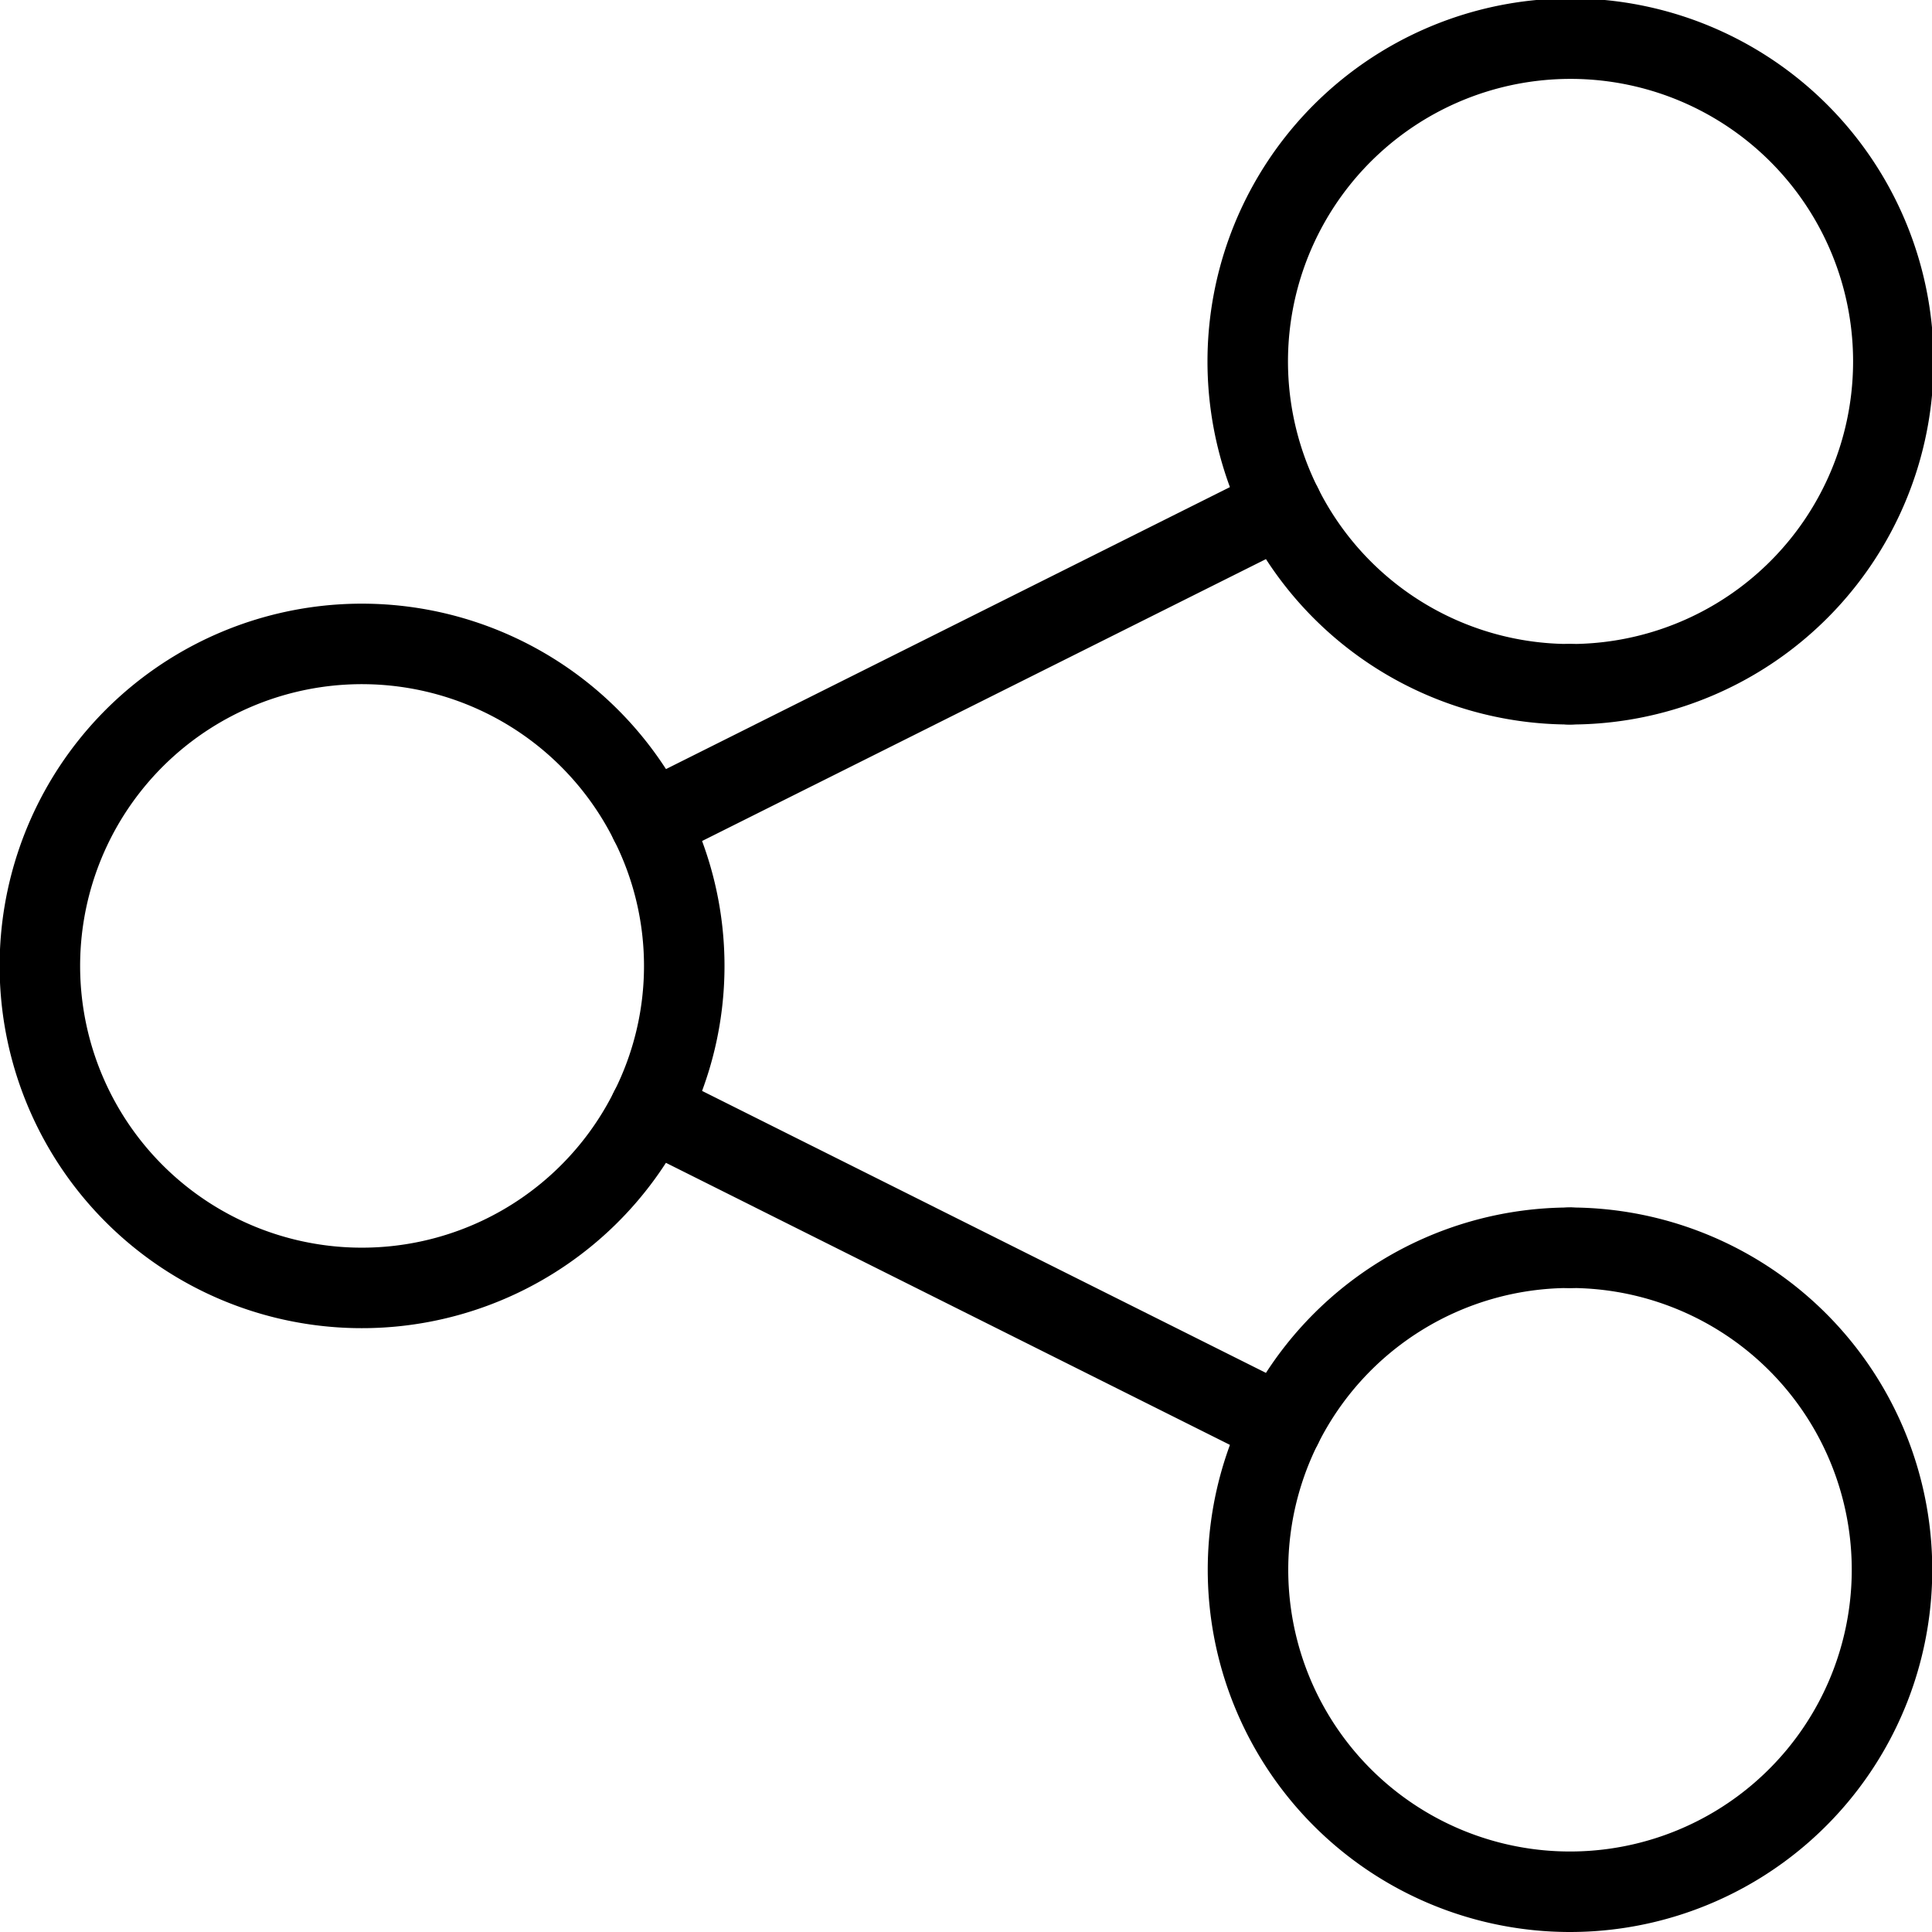
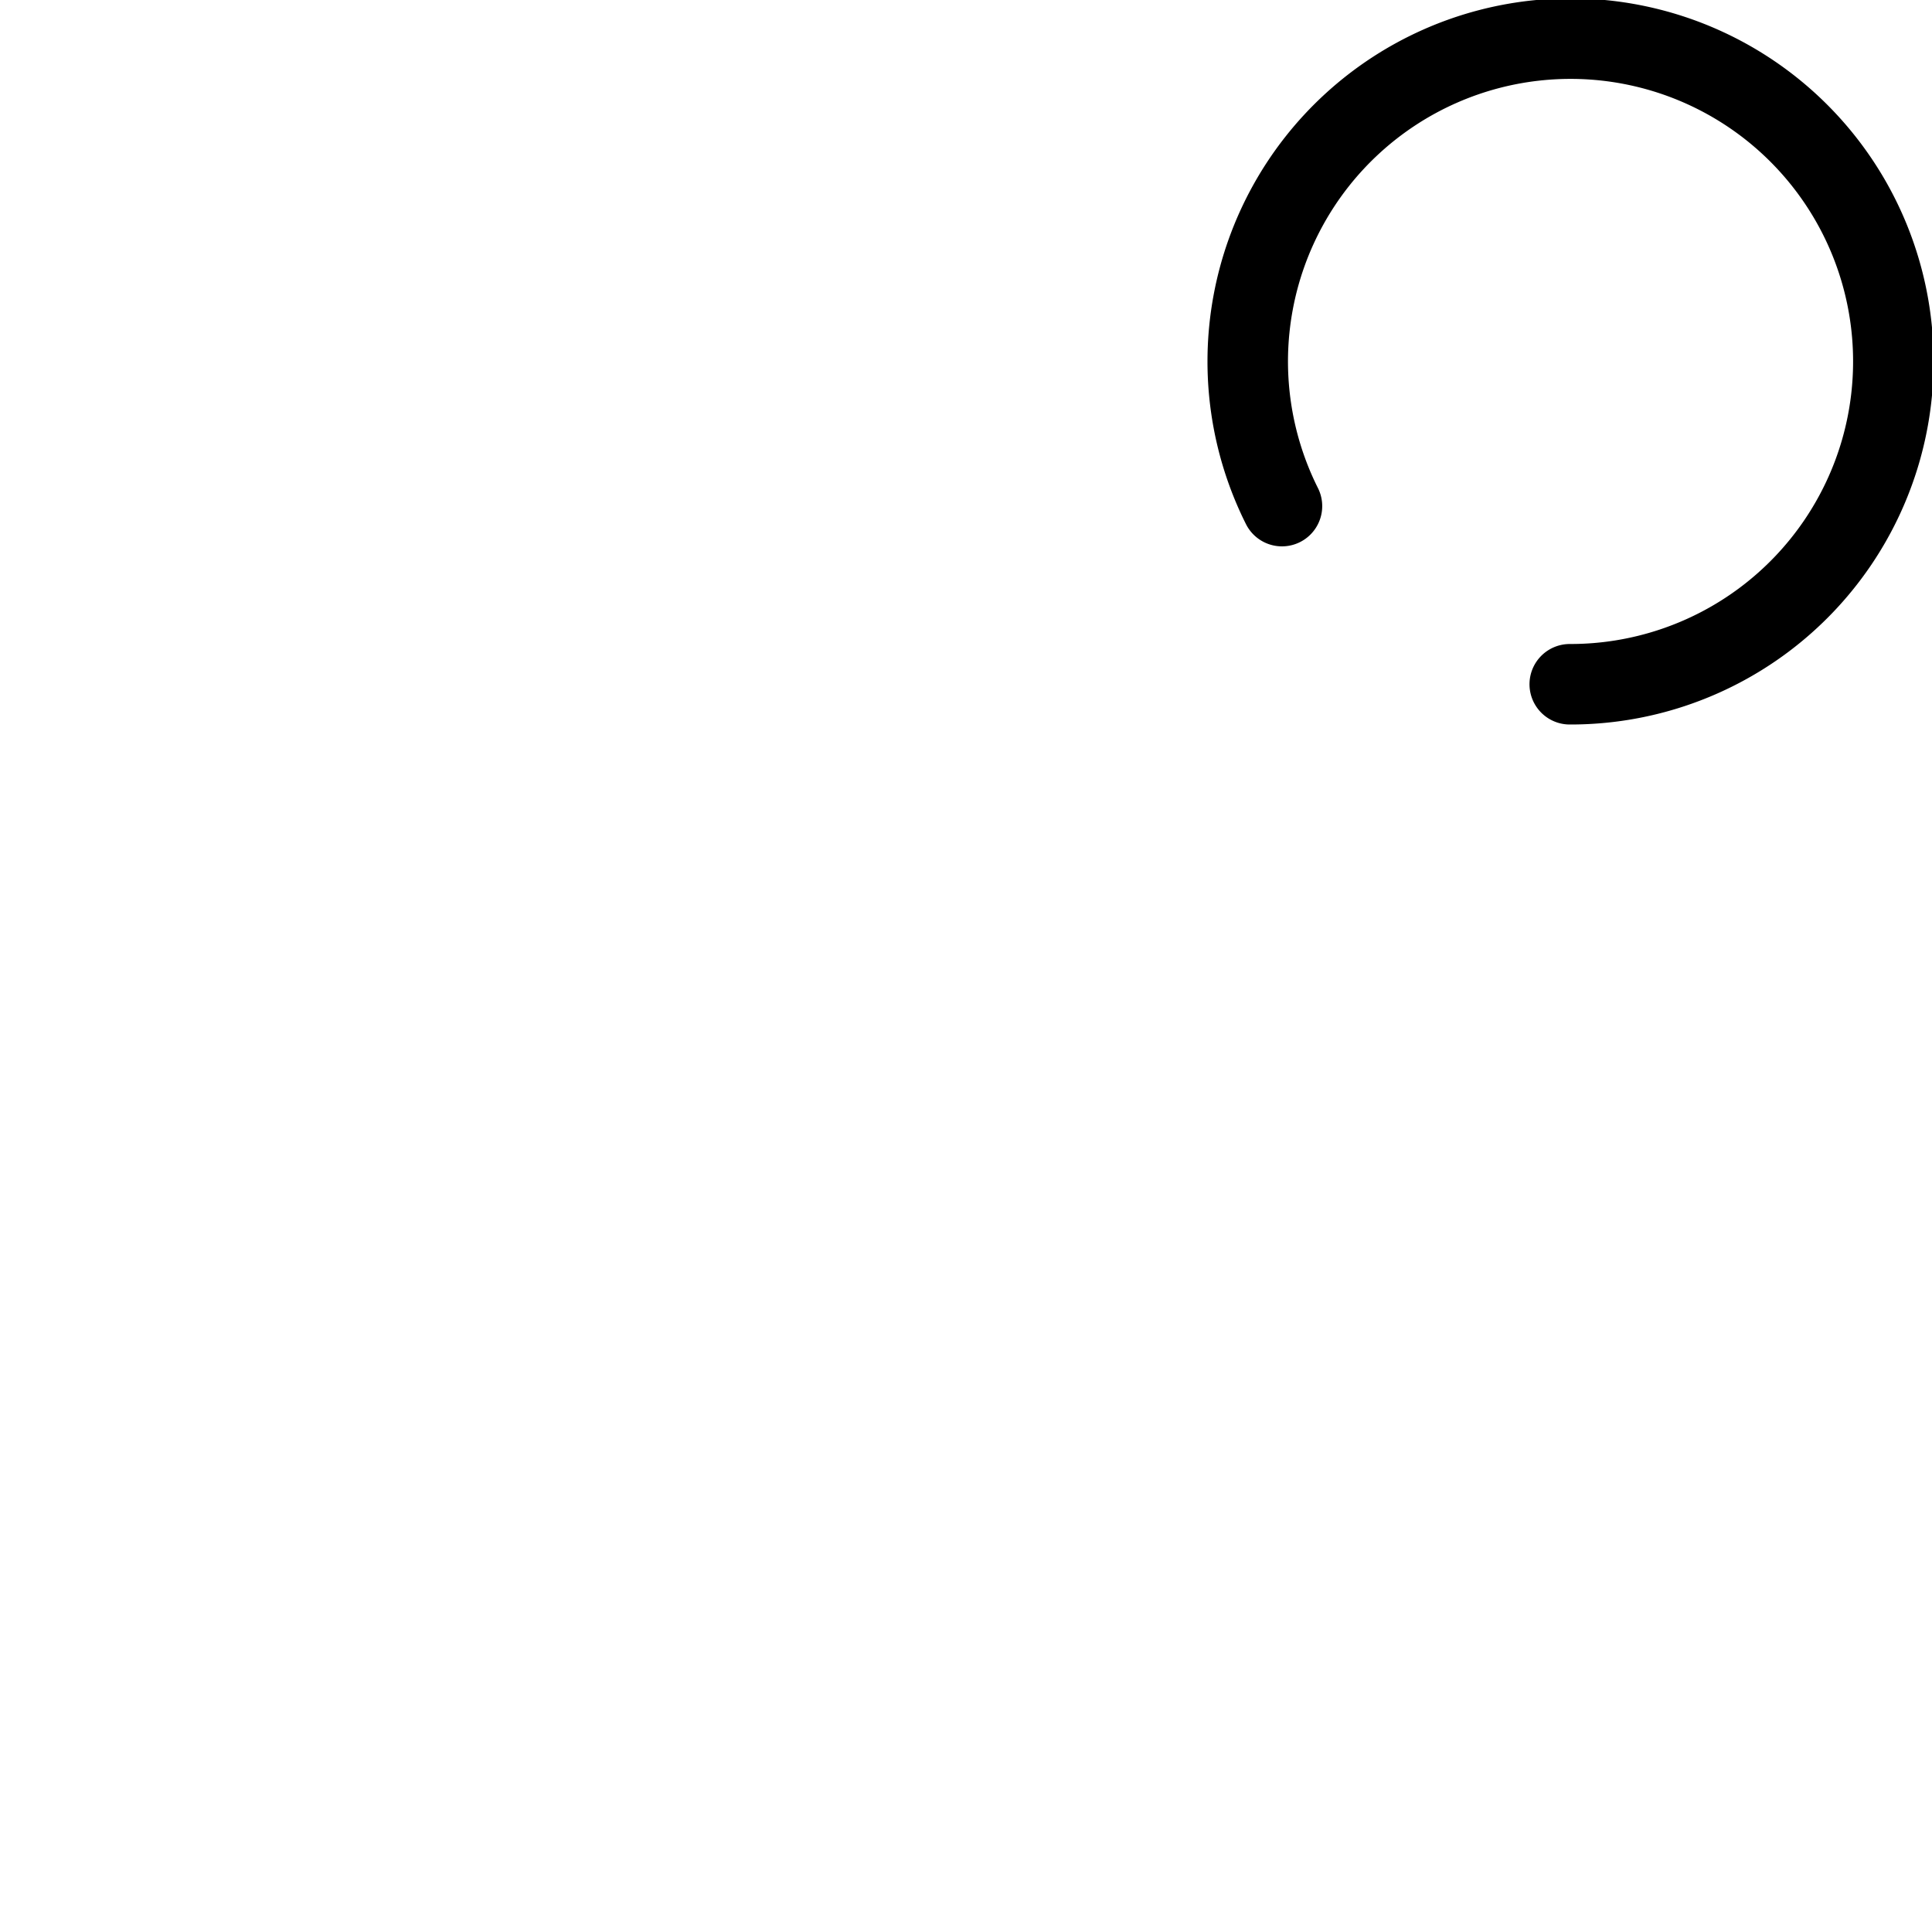
<svg xmlns="http://www.w3.org/2000/svg" viewBox="0 0 24 24">
  <g transform="matrix(1,0,0,1,0,0)">
-     <path d="M8.074,10.212a4,4,0,1,0,0,3.574" fill="none" stroke="#000000" stroke-linecap="round" stroke-linejoin="round" />
    <path d="M19.5,8.5a4.01,4.01,0,1,0-3.575-2.213" fill="none" stroke="#000000" stroke-linecap="round" stroke-linejoin="round" />
-     <path d="M15.925,17.712A4,4,0,1,0,19.5,15.5" fill="none" stroke="#000000" stroke-linecap="round" stroke-linejoin="round" />
-     <path d="M19.5,8.5a4,4,0,0,1-3.575-2.213L8.074,10.212a3.963,3.963,0,0,1,0,3.575l7.851,3.926A4,4,0,0,1,19.5,15.5" fill="none" stroke="#000000" stroke-linecap="round" stroke-linejoin="round" />
  </g>
</svg>